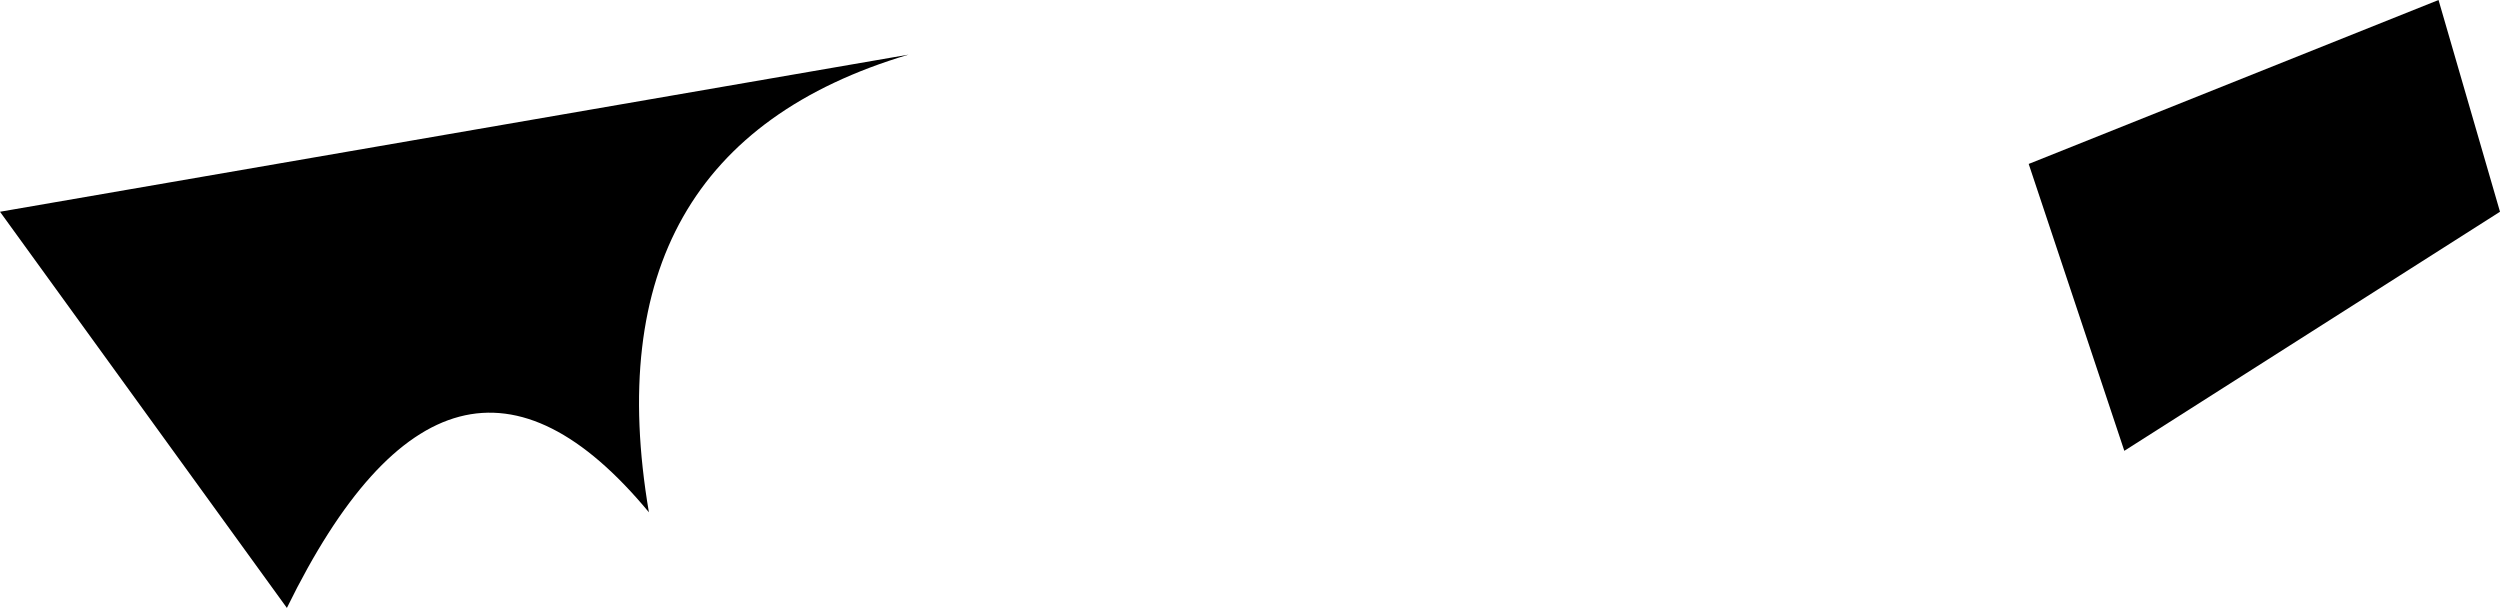
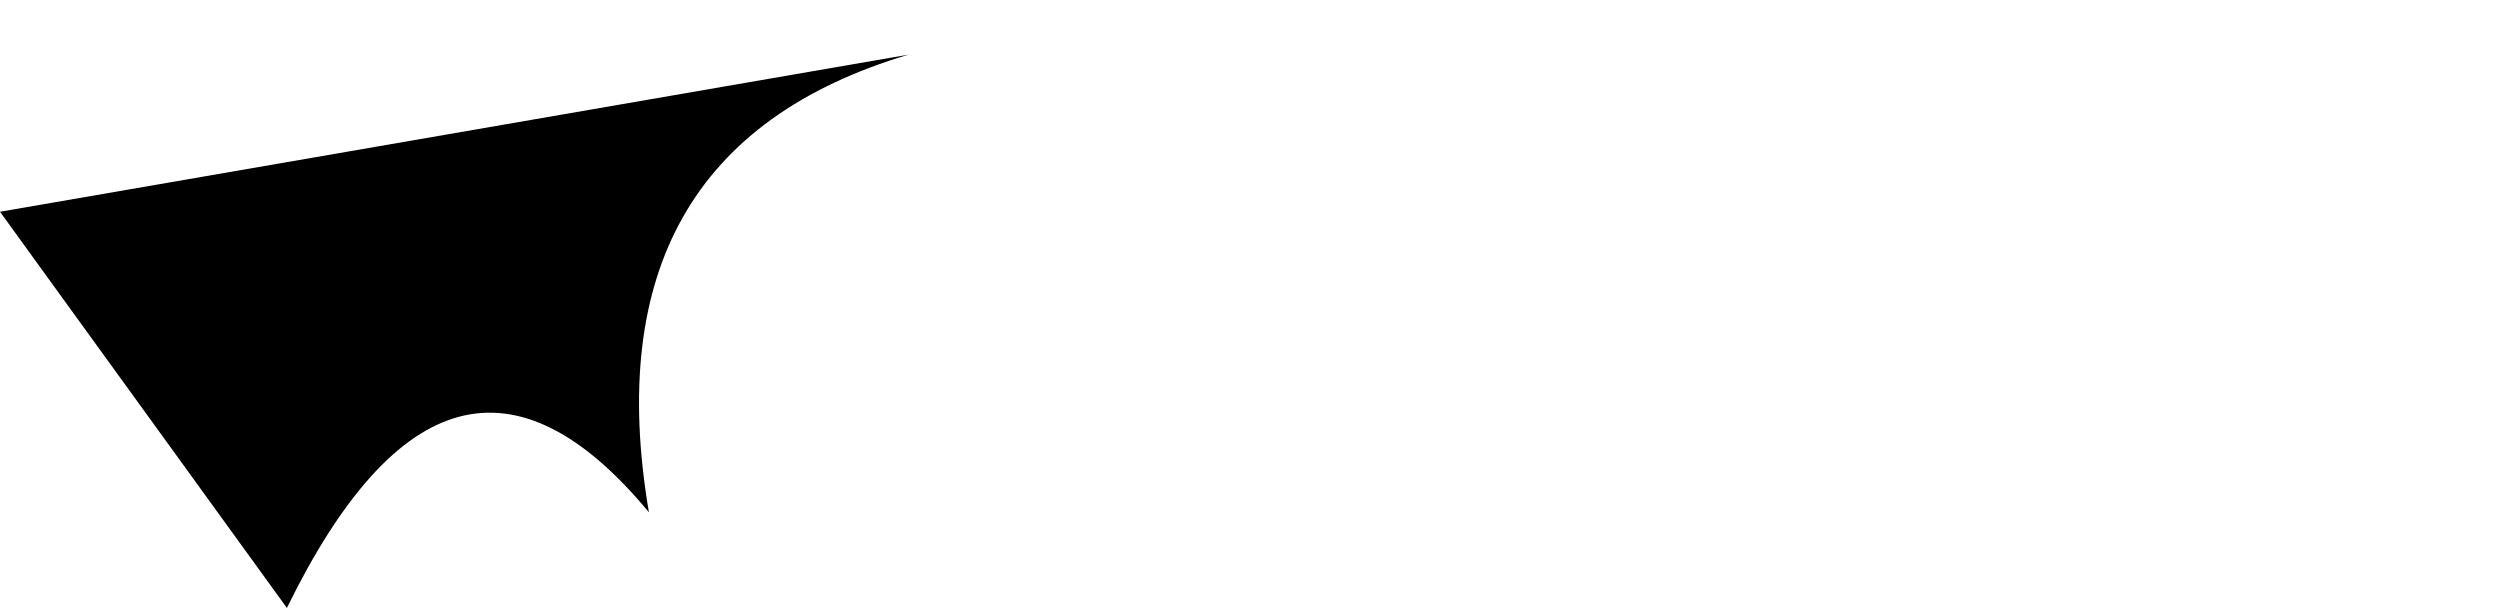
<svg xmlns="http://www.w3.org/2000/svg" height="4.45px" width="18.3px">
  <g transform="matrix(1.0, 0.0, 0.0, 1.0, 8.3, 52.85)">
    <path d="M-8.3 -51.3 L-6.2 -48.4 Q-5.0 -50.85 -3.55 -49.1 -4.0 -51.75 -1.65 -52.45 L-8.3 -51.3" fill="#000000" fill-rule="evenodd" stroke="none" />
-     <path d="M6.55 -51.65 L7.25 -49.55 10.0 -51.3 9.55 -52.85 6.55 -51.65" fill="#000000" fill-rule="evenodd" stroke="none" />
  </g>
</svg>